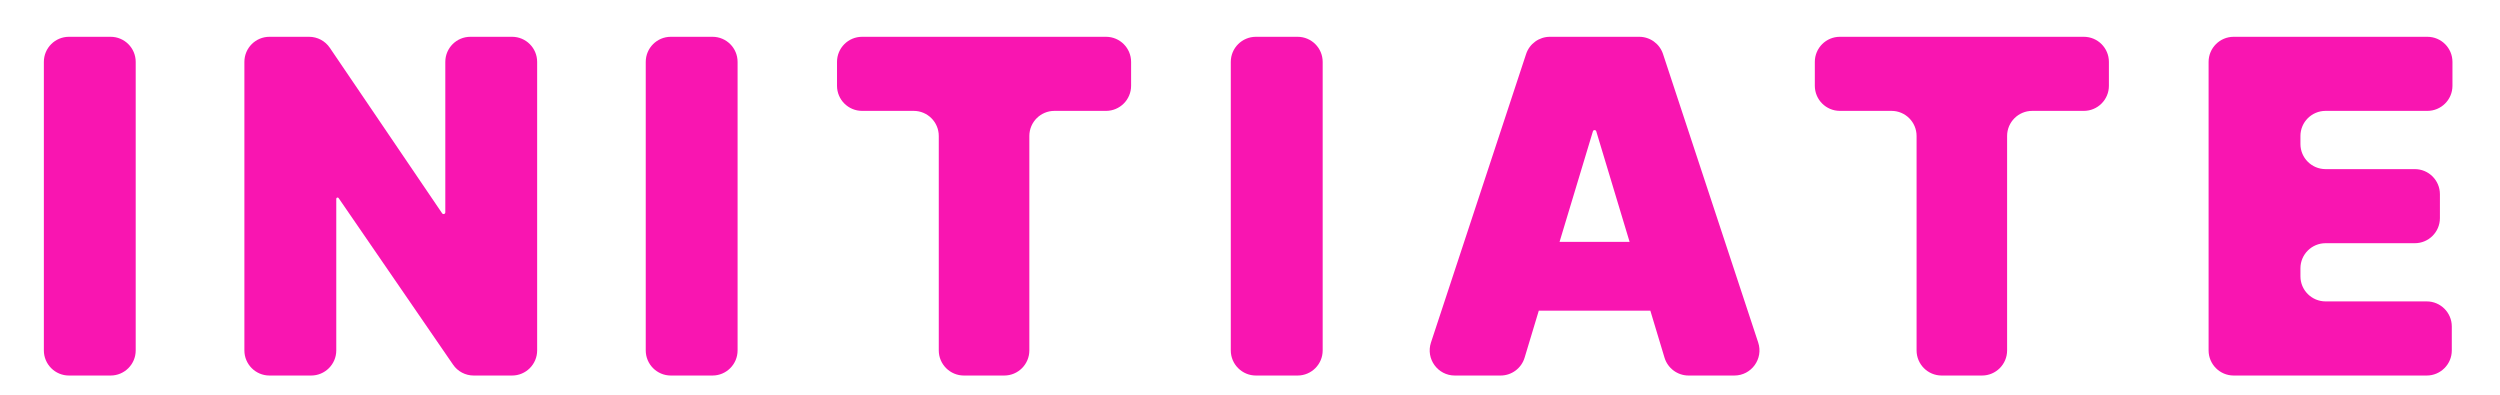
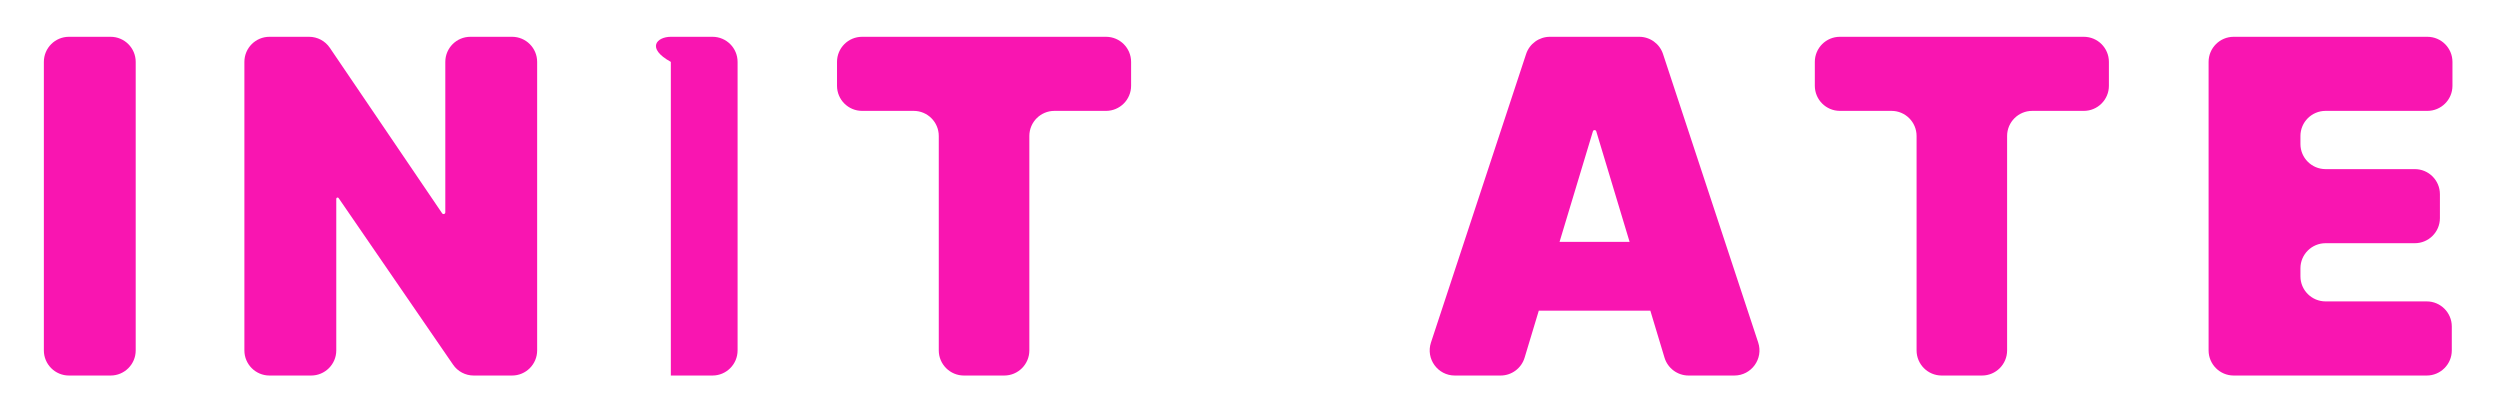
<svg xmlns="http://www.w3.org/2000/svg" fill="none" height="100%" overflow="visible" preserveAspectRatio="none" style="display: block;" viewBox="0 0 57 9" width="100%">
  <g filter="url(#filter0_d_0_23)" id="INITIATE">
    <path d="M2.522 0C2.838 0 3.094 0.256 3.094 0.572V7.151C3.094 7.466 2.838 7.723 2.522 7.723H1.572C1.256 7.723 1 7.466 1 7.151V0.572C1 0.256 1.256 0 1.572 0H2.522Z" fill="#F915B1" />
    <path d="M11.675 0C11.991 0 12.247 0.256 12.247 0.572V7.151C12.247 7.466 11.991 7.723 11.675 7.723H10.8C10.612 7.723 10.435 7.63 10.329 7.474L7.721 3.678C7.715 3.67 7.706 3.665 7.696 3.665V3.665C7.68 3.665 7.667 3.678 7.667 3.695V7.151C7.667 7.466 7.41 7.723 7.094 7.723H6.144C5.828 7.723 5.572 7.466 5.572 7.151V0.572C5.572 0.256 5.828 0 6.144 0H7.047C7.237 0 7.414 0.094 7.52 0.251L10.081 4.025C10.088 4.036 10.1 4.042 10.113 4.042V4.042C10.135 4.042 10.153 4.025 10.153 4.003V0.572C10.153 0.256 10.409 0 10.725 0H11.675Z" fill="#F915B1" />
-     <path d="M16.245 0C16.561 0 16.817 0.256 16.817 0.572V7.151C16.817 7.466 16.561 7.723 16.245 7.723H15.295C14.979 7.723 14.723 7.466 14.723 7.151V0.572C14.723 0.256 14.979 0 15.295 0H16.245Z" fill="#F915B1" />
+     <path d="M16.245 0C16.561 0 16.817 0.256 16.817 0.572V7.151C16.817 7.466 16.561 7.723 16.245 7.723H15.295V0.572C14.723 0.256 14.979 0 15.295 0H16.245Z" fill="#F915B1" />
    <path d="M19.656 1.689C19.34 1.689 19.084 1.433 19.084 1.117V0.572C19.084 0.256 19.34 0 19.656 0H25.217C25.533 0 25.789 0.256 25.789 0.572V1.117C25.789 1.433 25.533 1.689 25.217 1.689H24.041C23.725 1.689 23.469 1.945 23.469 2.261V7.151C23.469 7.466 23.213 7.723 22.897 7.723H21.977C21.661 7.723 21.404 7.466 21.404 7.151V2.261C21.404 1.945 21.148 1.689 20.832 1.689H19.656Z" fill="#F915B1" />
-     <path d="M29.585 0C29.901 0 30.157 0.256 30.157 0.572V7.151C30.157 7.466 29.901 7.723 29.585 7.723H28.635C28.319 7.723 28.062 7.466 28.062 7.151V0.572C28.062 0.256 28.319 0 28.635 0H29.585Z" fill="#F915B1" />
    <path d="M34.761 7.316C34.688 7.557 34.466 7.723 34.214 7.723H33.169C32.78 7.723 32.504 7.341 32.626 6.971L34.795 0.393C34.873 0.158 35.092 0 35.339 0H37.374C37.621 0 37.84 0.158 37.917 0.393L40.087 6.971C40.209 7.341 39.933 7.723 39.543 7.723H38.499C38.247 7.723 38.024 7.557 37.951 7.316L36.395 2.156C36.39 2.138 36.374 2.127 36.356 2.127V2.127C36.339 2.127 36.323 2.138 36.318 2.156L34.761 7.316ZM34.217 5.248C34.217 4.932 34.473 4.676 34.789 4.676H37.894C38.21 4.676 38.466 4.932 38.466 5.248V5.672C38.466 5.988 38.21 6.244 37.894 6.244H34.789C34.473 6.244 34.217 5.988 34.217 5.672V5.248Z" fill="#F915B1" />
    <path d="M41.95 1.689C41.634 1.689 41.378 1.433 41.378 1.117V0.572C41.378 0.256 41.634 0 41.95 0H47.511C47.827 0 48.083 0.256 48.083 0.572V1.117C48.083 1.433 47.827 1.689 47.511 1.689H46.334C46.019 1.689 45.762 1.945 45.762 2.261V7.151C45.762 7.466 45.506 7.723 45.19 7.723H44.27C43.954 7.723 43.698 7.466 43.698 7.151V2.261C43.698 1.945 43.442 1.689 43.126 1.689H41.95Z" fill="#F915B1" />
    <path d="M50.928 7.723C50.612 7.723 50.356 7.466 50.356 7.151V0.572C50.356 0.256 50.612 0 50.928 0H55.344C55.66 0 55.916 0.256 55.916 0.572V1.117C55.916 1.433 55.66 1.689 55.344 1.689H53.023C52.707 1.689 52.45 1.945 52.45 2.261V2.445C52.45 2.761 52.707 3.017 53.023 3.017H55.058C55.374 3.017 55.63 3.273 55.63 3.589V4.134C55.63 4.45 55.374 4.706 55.058 4.706H53.023C52.707 4.706 52.45 4.962 52.45 5.278V5.461C52.45 5.777 52.707 6.033 53.023 6.033H55.329C55.645 6.033 55.901 6.289 55.901 6.605V7.151C55.901 7.466 55.645 7.723 55.329 7.723H50.928Z" fill="#F915B1" />
  </g>
  <defs>
    <filter color-interpolation-filters="sRGB" filterUnits="userSpaceOnUse" height="8.981" id="filter0_d_0_23" width="55.755" x="0.58" y="0">
      <feFlood flood-opacity="0" result="BackgroundImageFix" />
      <feColorMatrix in="SourceAlpha" result="hardAlpha" type="matrix" values="0 0 0 0 0 0 0 0 0 0 0 0 0 0 0 0 0 0 127 0" />
      <feOffset dy="0.839" />
      <feGaussianBlur stdDeviation="0.21" />
      <feComposite in2="hardAlpha" operator="out" />
      <feColorMatrix type="matrix" values="0 0 0 0 0.247 0 0 0 0 0.02 0 0 0 0 0.192 0 0 0 1 0" />
      <feBlend in2="BackgroundImageFix" mode="normal" result="effect1_dropShadow_0_23" />
      <feBlend in="SourceGraphic" in2="effect1_dropShadow_0_23" mode="normal" result="shape" />
    </filter>
  </defs>
</svg>